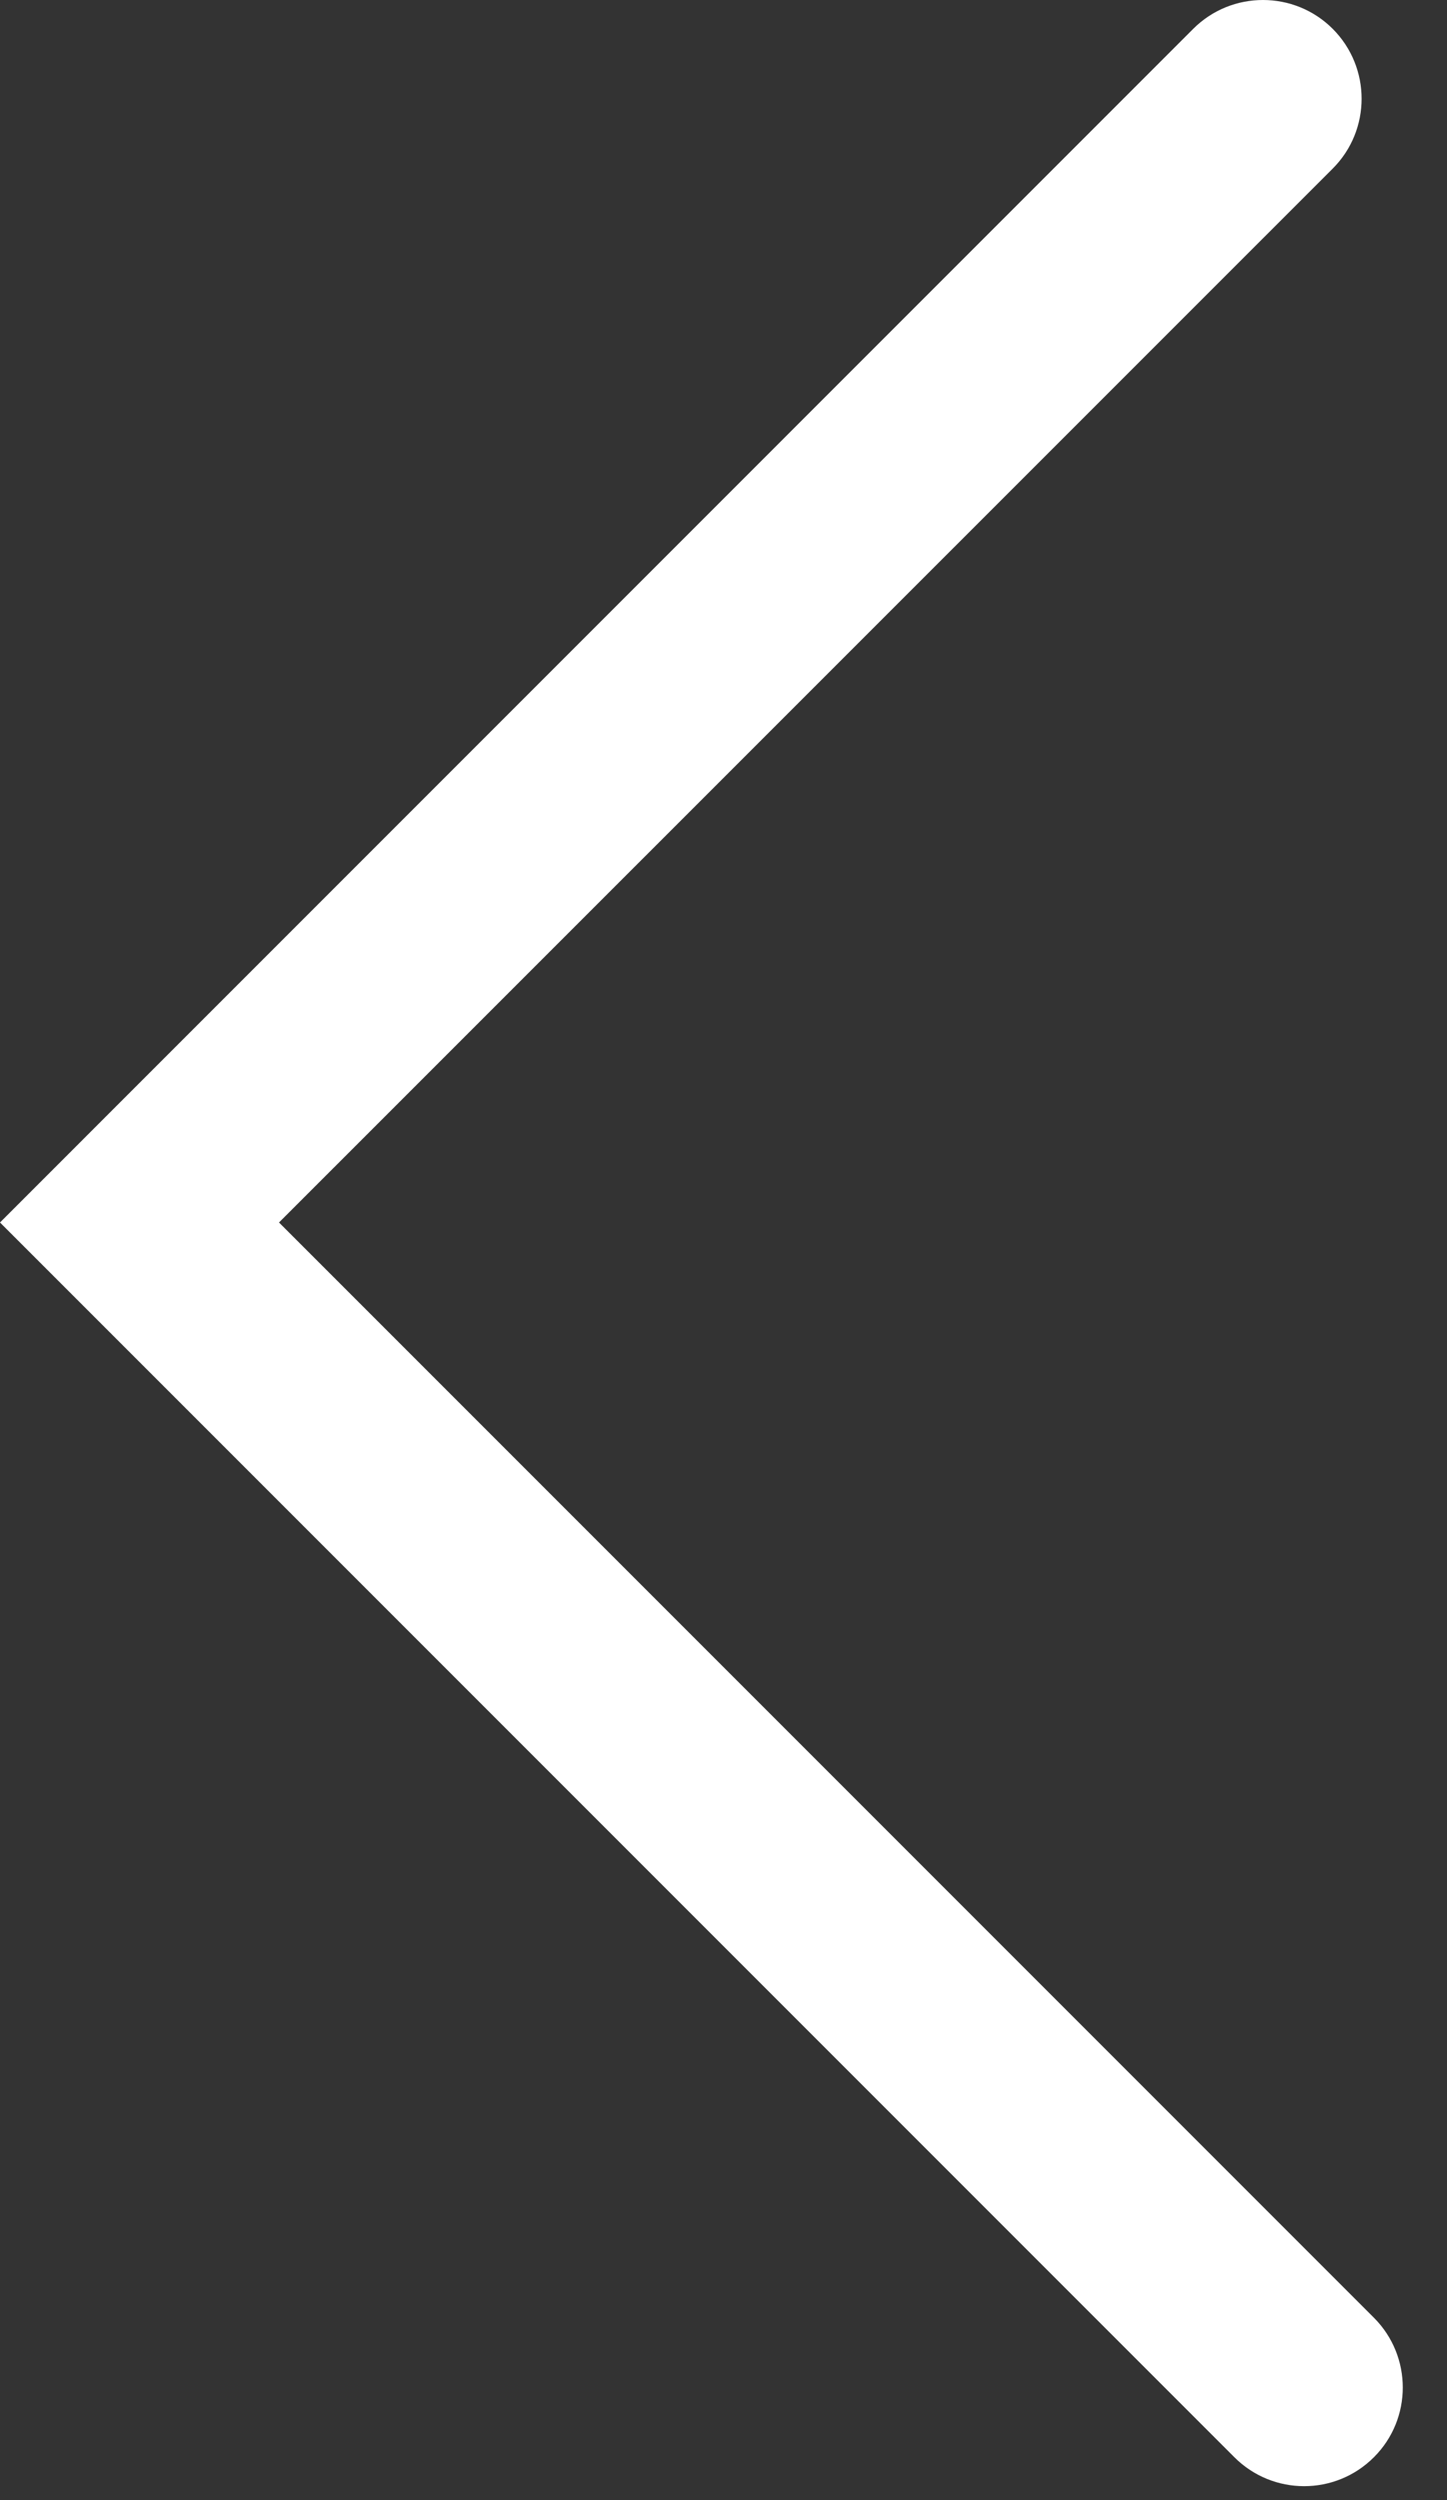
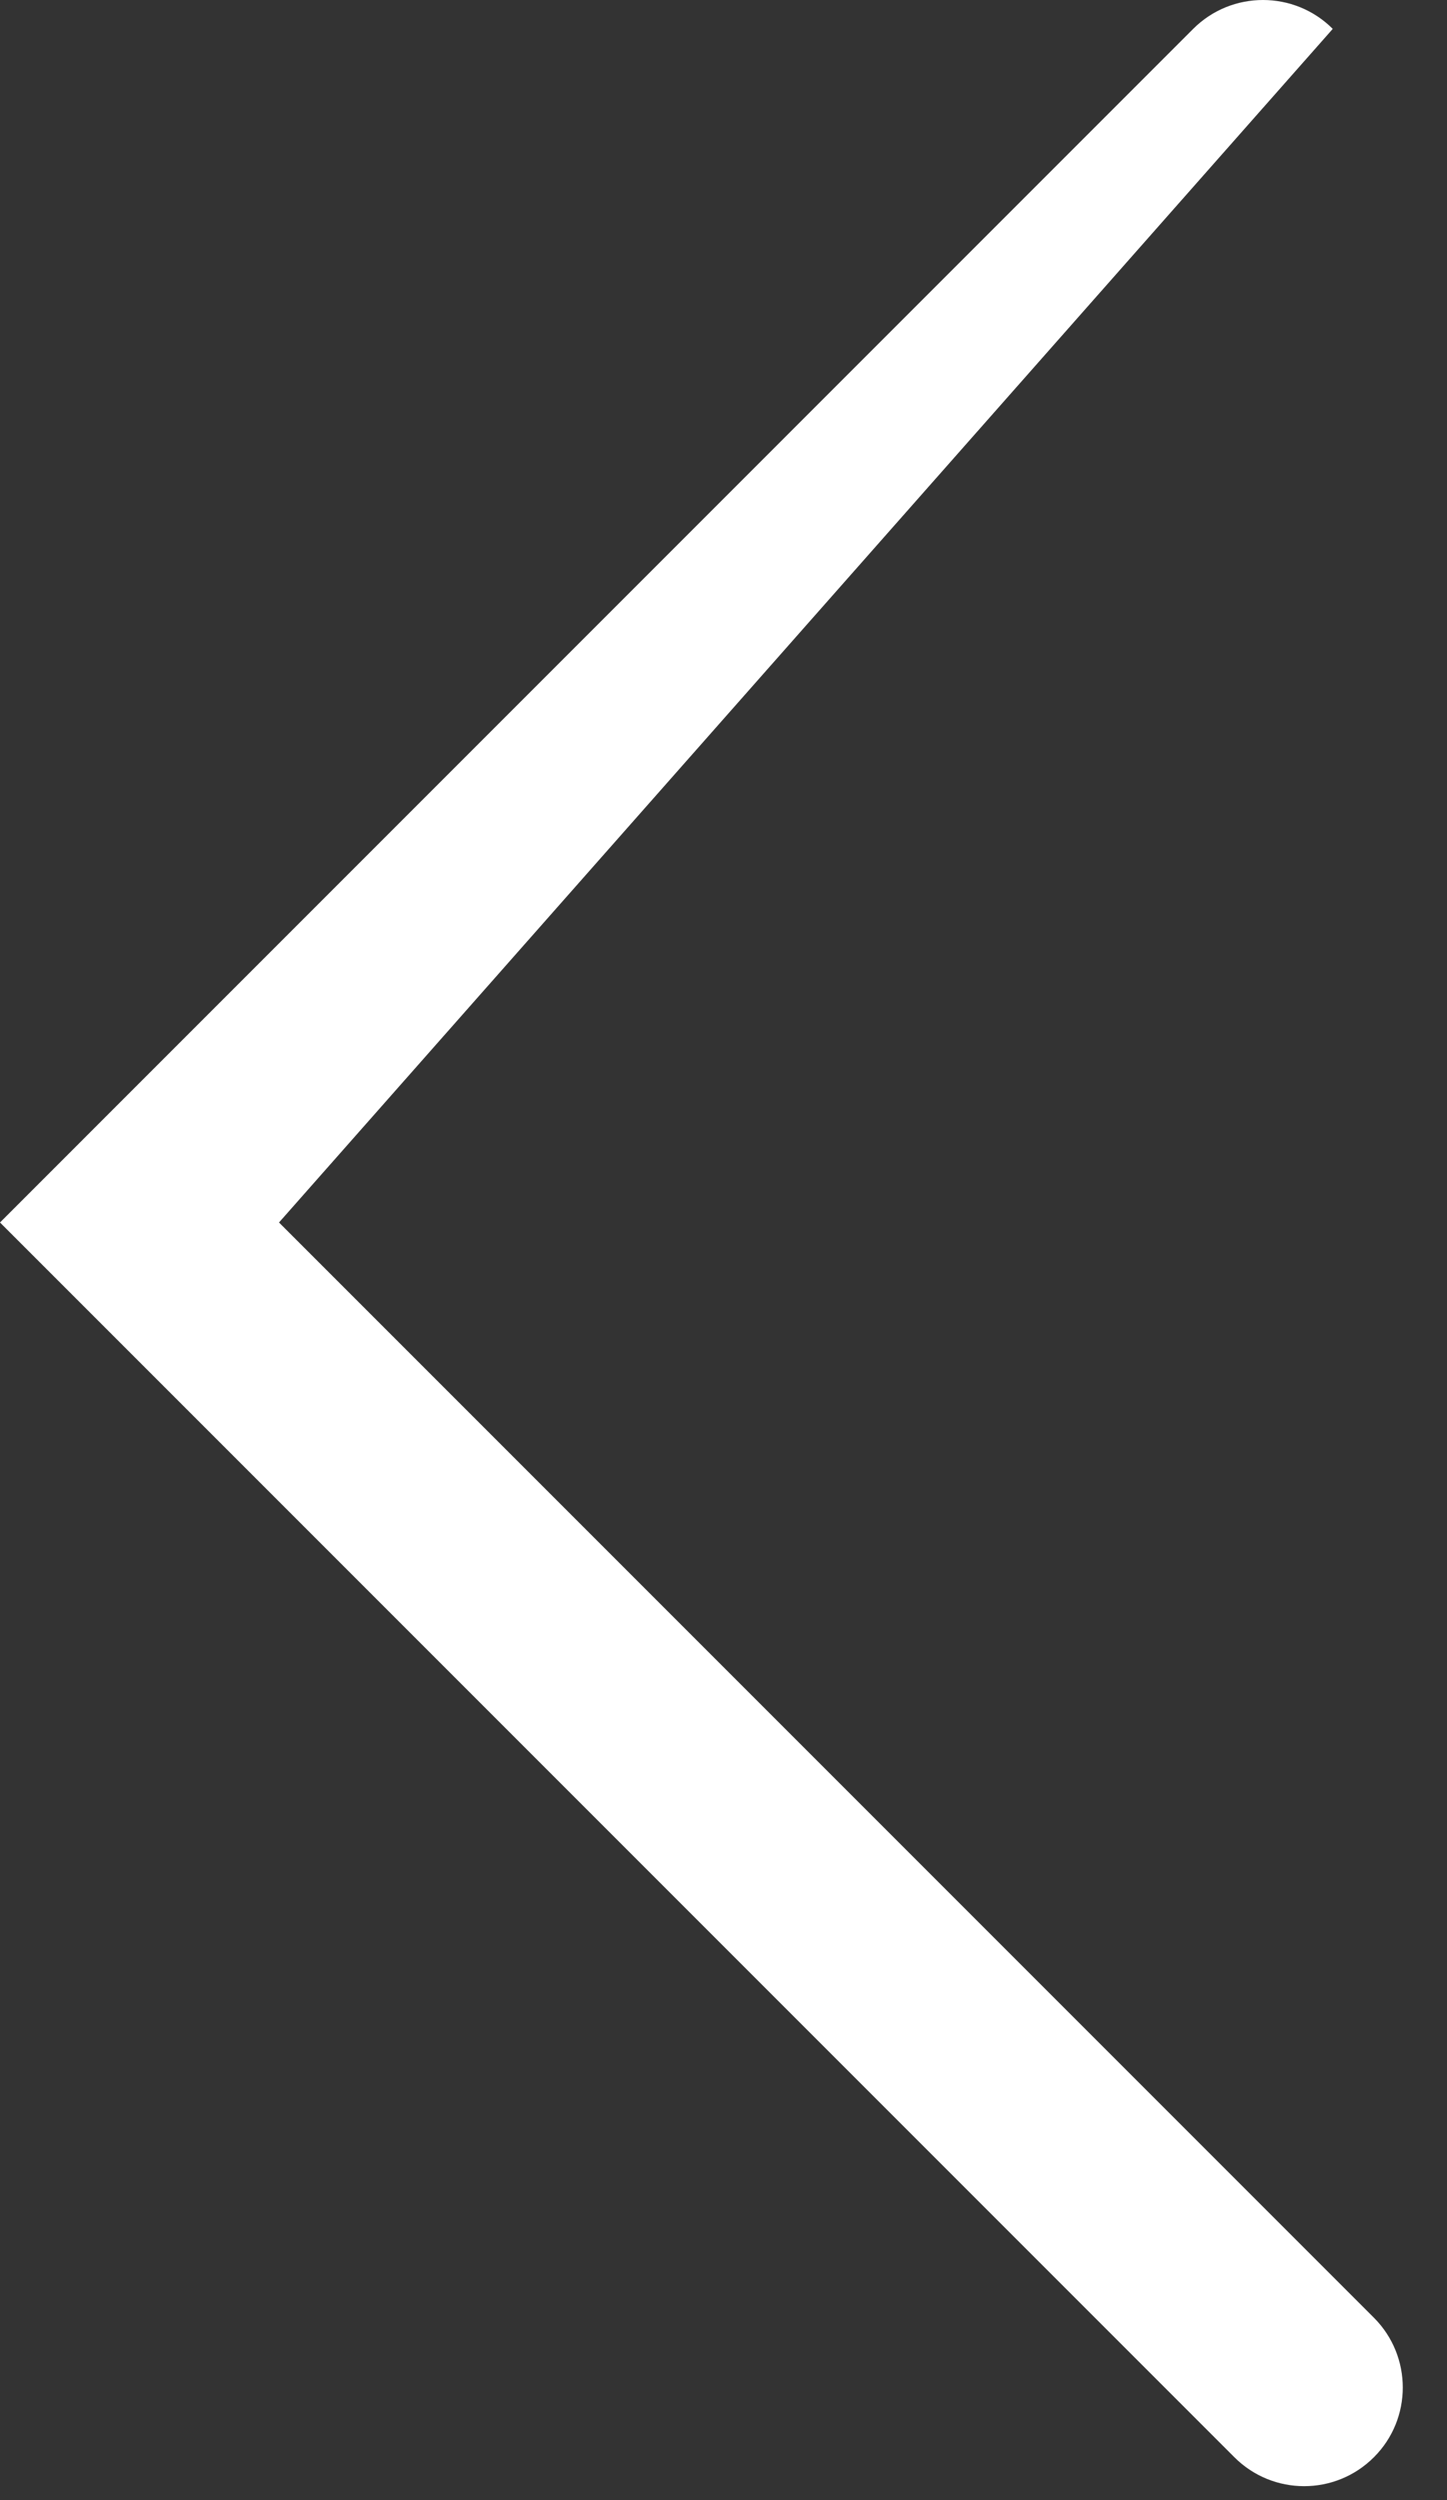
<svg xmlns="http://www.w3.org/2000/svg" width="22px" height="38px" viewBox="0 0 22 38" version="1.1">
  <rect x="0" y="0" width="22" height="38" fill="#333333" stroke="none" />
  <title>ic_arrow_left</title>
  <desc>Created with Sketch.</desc>
  <g id="Page-1" stroke="none" stroke-width="1" fill="none" fill-rule="evenodd">
    <g id="2_gallery_pop_up" transform="translate(-100, -365)" fill="#FFFFFF">
-       <path d="M102.126,402.788 C101.742,402.788 101.358,402.642 101.065,402.349 C100.48,401.762 100.48,400.812 101.065,400.226 L117.086,384.207 L100.439,367.56 C99.854,366.974 99.854,366.024 100.439,365.44 C101.025,364.853 101.975,364.853 102.561,365.44 L121.328,384.207 L103.187,402.349 C102.894,402.642 102.51,402.788 102.126,402.788" id="ic_arrow_left" transform="translate(110.664, 383.894) rotate(-180) translate(-110.664, -383.894) " />
+       <path d="M102.126,402.788 C101.742,402.788 101.358,402.642 101.065,402.349 L117.086,384.207 L100.439,367.56 C99.854,366.974 99.854,366.024 100.439,365.44 C101.025,364.853 101.975,364.853 102.561,365.44 L121.328,384.207 L103.187,402.349 C102.894,402.642 102.51,402.788 102.126,402.788" id="ic_arrow_left" transform="translate(110.664, 383.894) rotate(-180) translate(-110.664, -383.894) " />
    </g>
  </g>
</svg>